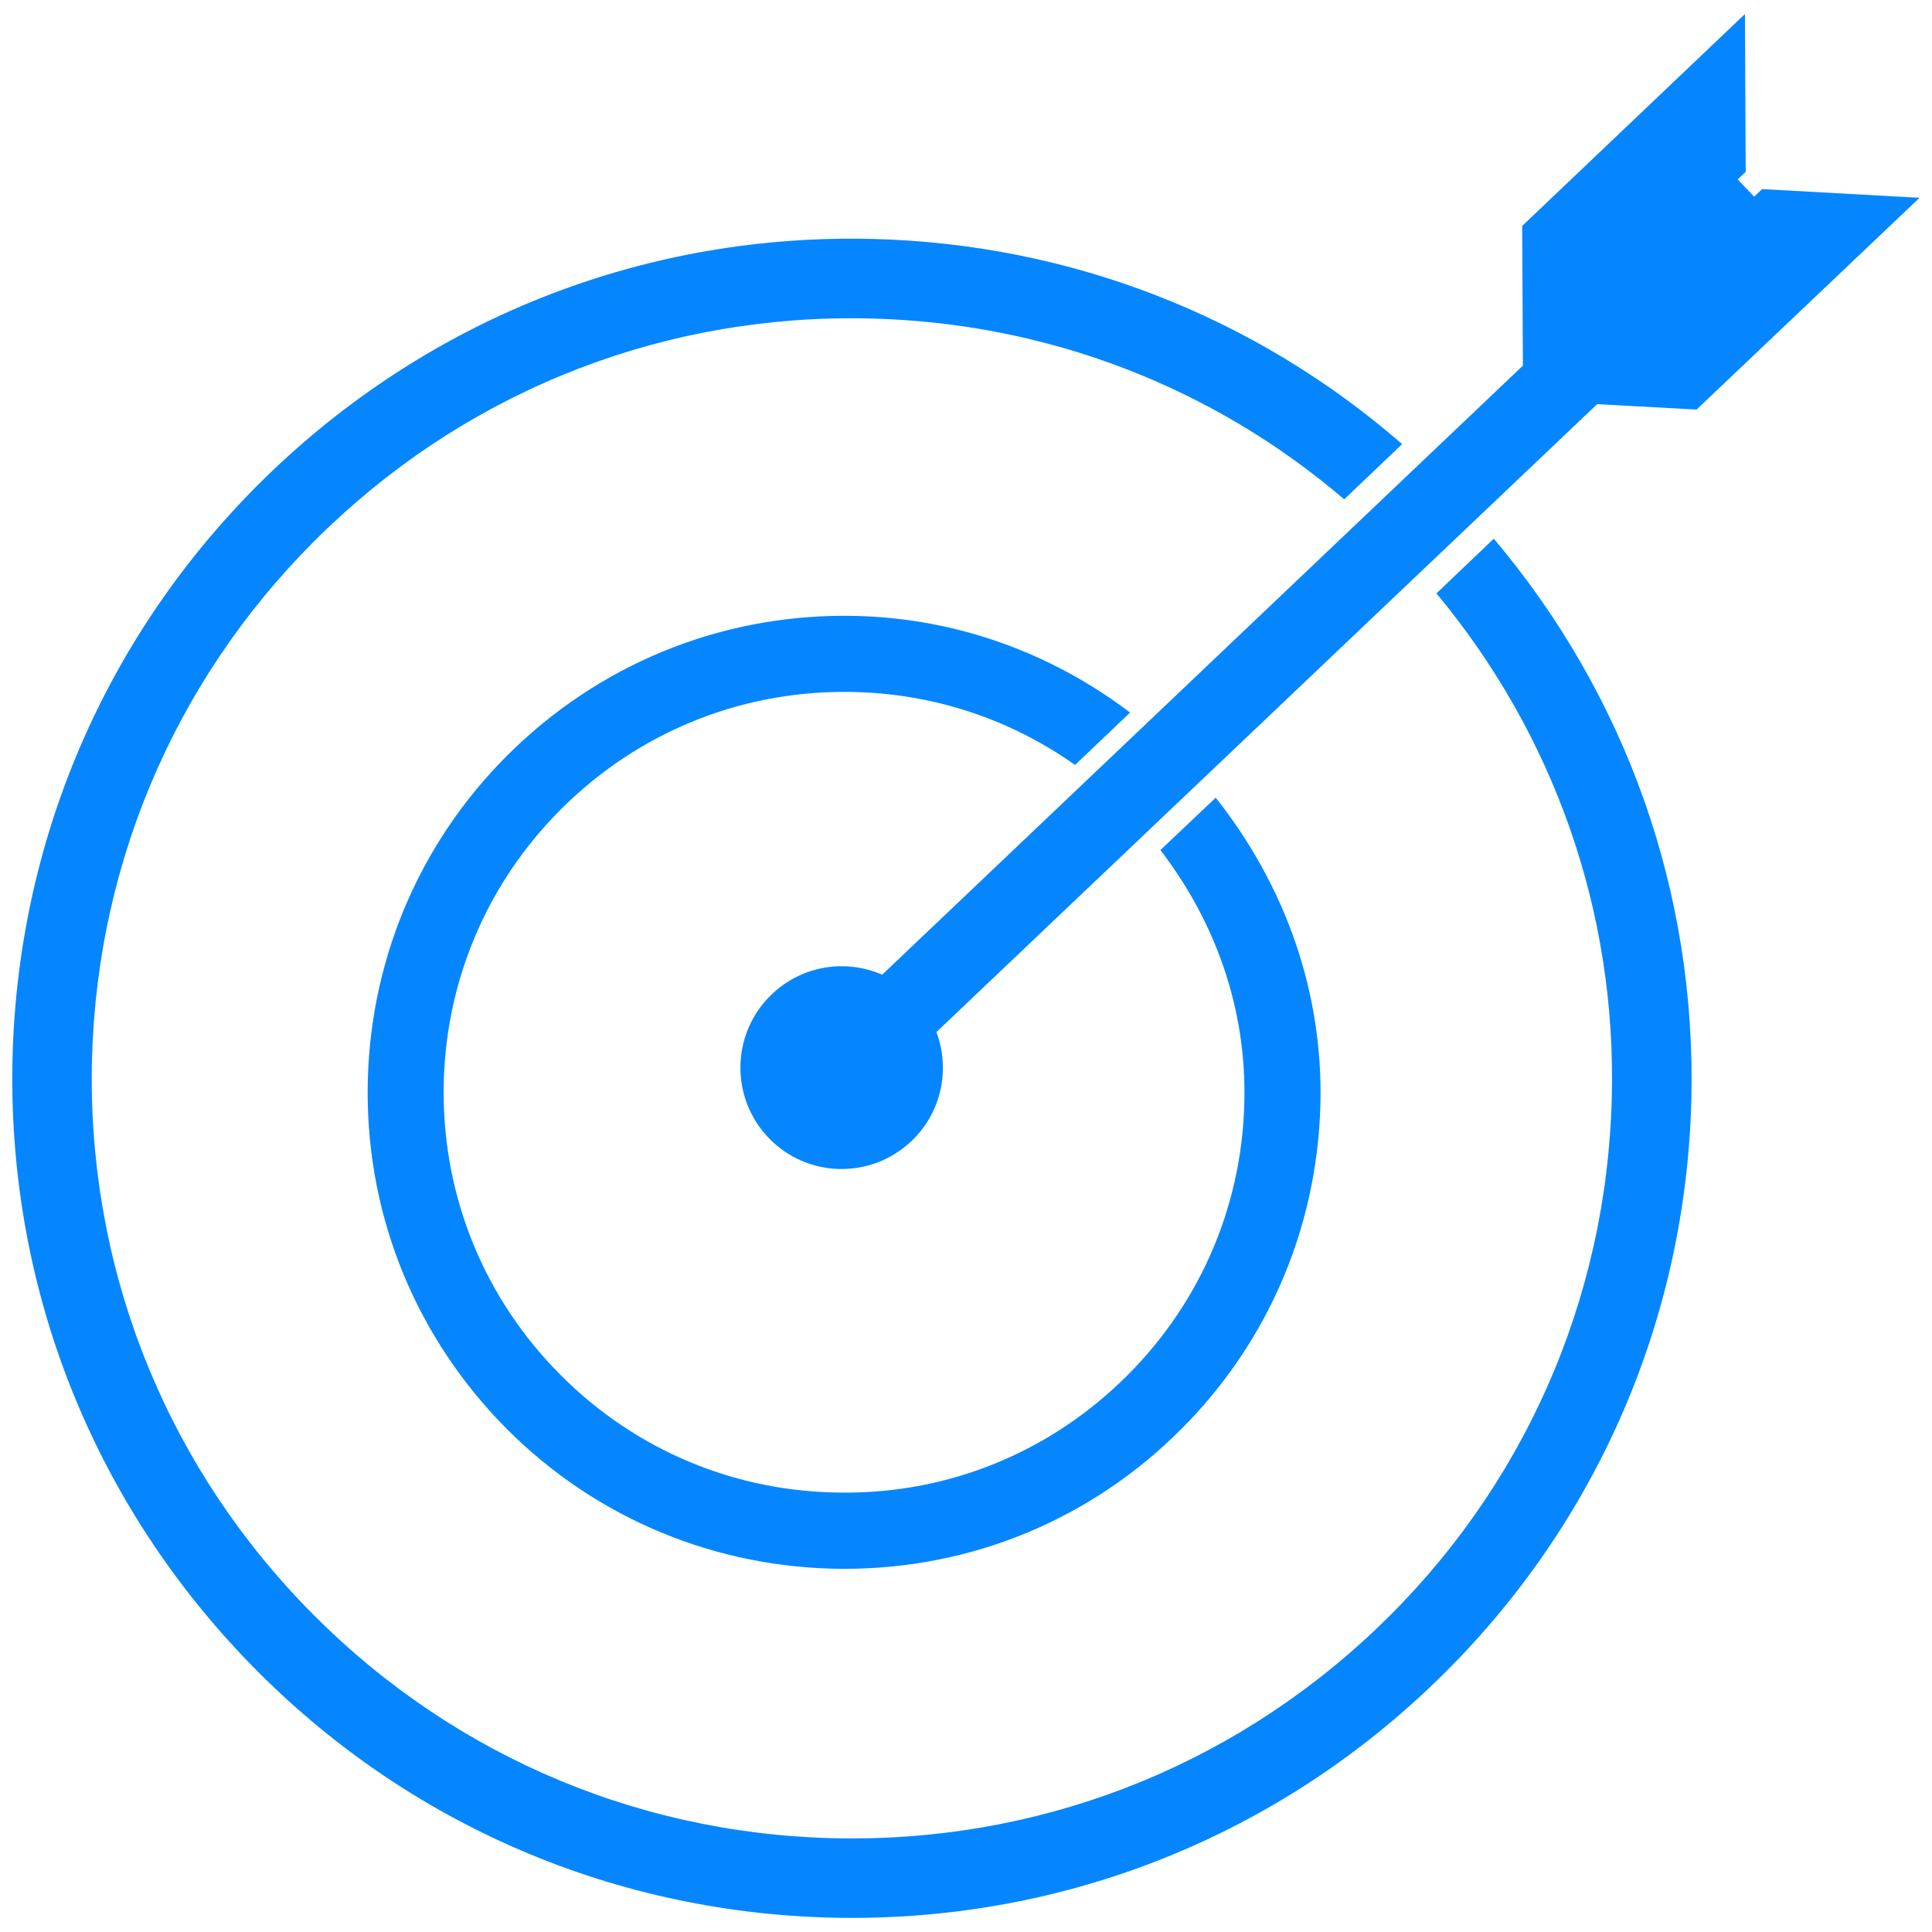
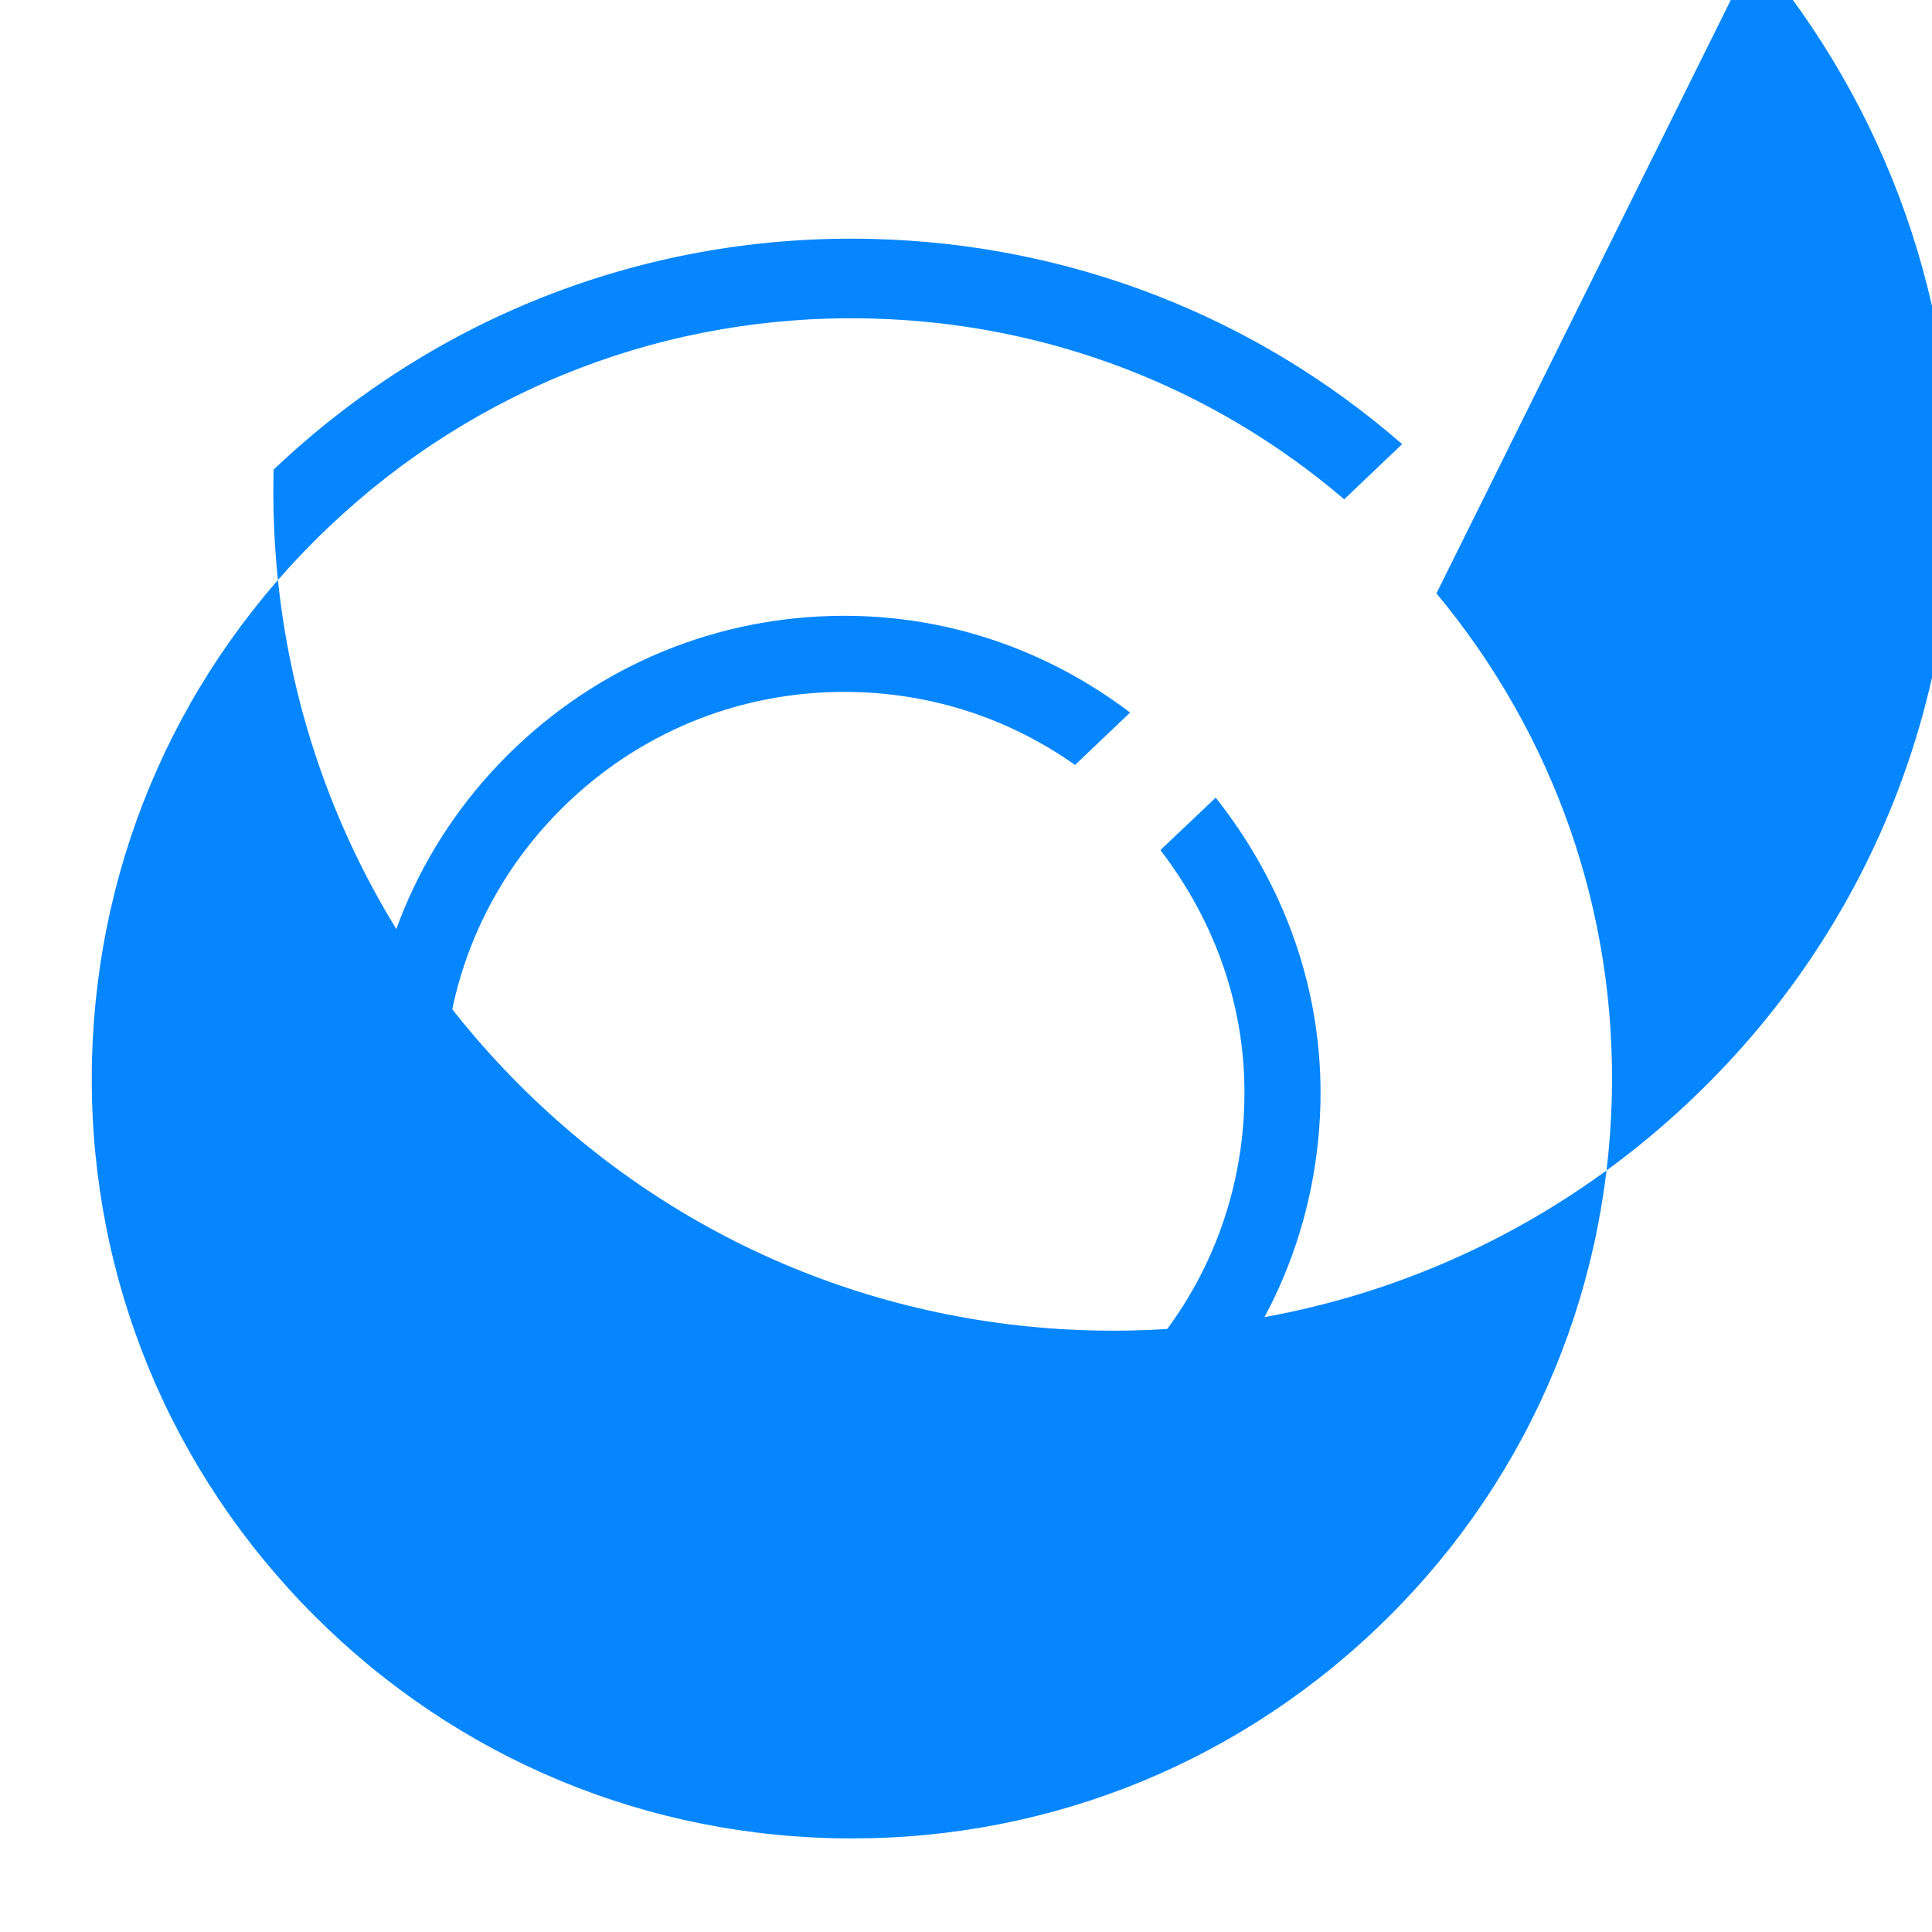
<svg xmlns="http://www.w3.org/2000/svg" t="1733387641076" class="icon" viewBox="0 0 1024 1024" version="1.1" p-id="23971" width="80" height="80">
-   <path d="M761.344 314.496c62.4 75.072 95.488 168.896 92.928 267.328-2.688 107.52-47.104 207.744-125.12 281.792-78.08 74.112-180.288 113.344-287.936 110.656-107.584-2.688-207.616-47.296-281.728-125.248-74.112-77.888-113.472-180.16-110.72-287.744C51.584 453.696 96.064 353.6 174.08 279.488c77.952-74.176 180.224-113.472 287.872-110.656 93.12 2.368 180.608 36.096 250.496 95.808l30.72-29.248C665.344 167.68 567.424 129.344 462.912 126.656c-118.72-3.072-231.68 40.384-317.888 122.24C58.88 330.816 9.792 441.344 6.656 560.128c-3.008 118.976 40.384 231.68 122.24 317.888 81.92 86.208 192.384 135.296 311.296 138.368 118.848 2.944 231.808-40.448 317.888-122.304 86.208-81.856 135.36-192.448 138.368-311.168 2.688-109.76-34.496-214.208-104.704-297.408L761.344 314.496z" fill="#0586FF" p-id="23972" />
+   <path d="M761.344 314.496c62.4 75.072 95.488 168.896 92.928 267.328-2.688 107.52-47.104 207.744-125.12 281.792-78.08 74.112-180.288 113.344-287.936 110.656-107.584-2.688-207.616-47.296-281.728-125.248-74.112-77.888-113.472-180.16-110.72-287.744C51.584 453.696 96.064 353.6 174.08 279.488c77.952-74.176 180.224-113.472 287.872-110.656 93.12 2.368 180.608 36.096 250.496 95.808l30.72-29.248C665.344 167.68 567.424 129.344 462.912 126.656c-118.72-3.072-231.68 40.384-317.888 122.24c-3.008 118.976 40.384 231.68 122.24 317.888 81.92 86.208 192.384 135.296 311.296 138.368 118.848 2.944 231.808-40.448 317.888-122.304 86.208-81.856 135.36-192.448 138.368-311.168 2.688-109.76-34.496-214.208-104.704-297.408L761.344 314.496z" fill="#0586FF" p-id="23972" />
  <path d="M452.864 366.784c42.688 1.024 82.88 14.592 116.928 38.656l29.184-27.776c-41.664-31.552-91.712-49.856-145.088-51.2C386.496 324.8 322.432 349.44 273.472 395.904c-48.896 46.464-76.8 109.184-78.528 176.768-1.664 67.456 22.976 131.328 69.376 180.288 46.464 48.832 109.184 76.608 176.576 78.464 67.52 1.728 131.584-22.784 180.48-69.376 48.832-46.464 76.672-109.056 78.464-176.512 1.536-59.968-18.816-116.416-55.488-162.752L615.04 450.56c29.504 38.4 45.76 84.8 44.48 133.76-1.344 56.768-24.832 109.44-65.92 148.48-41.088 39.104-94.912 59.84-151.616 58.24-56.64-1.344-109.312-24.768-148.416-65.92-39.04-40.96-59.776-94.848-58.368-151.616 1.472-56.64 24.896-109.312 66.048-148.416C342.336 386.048 396.16 365.376 452.864 366.784z" fill="#0586FF" p-id="23973" />
-   <path d="M933.952 100.224l-4.224 4.032-8.704-9.152 4.224-4.032-0.384-83.648-118.08 112.32 0.384 74.048L467.584 516.608c-19.2-8.384-42.304-5.056-58.432 10.304-21.504 20.416-22.4 54.464-1.92 76.032 20.352 21.44 54.4 22.336 75.904 1.792C499.2 589.44 503.68 566.528 496.32 547.008l350.208-332.8 52.672 2.88 118.208-112.256L933.952 100.224z" fill="#0586FF" p-id="23974" />
</svg>